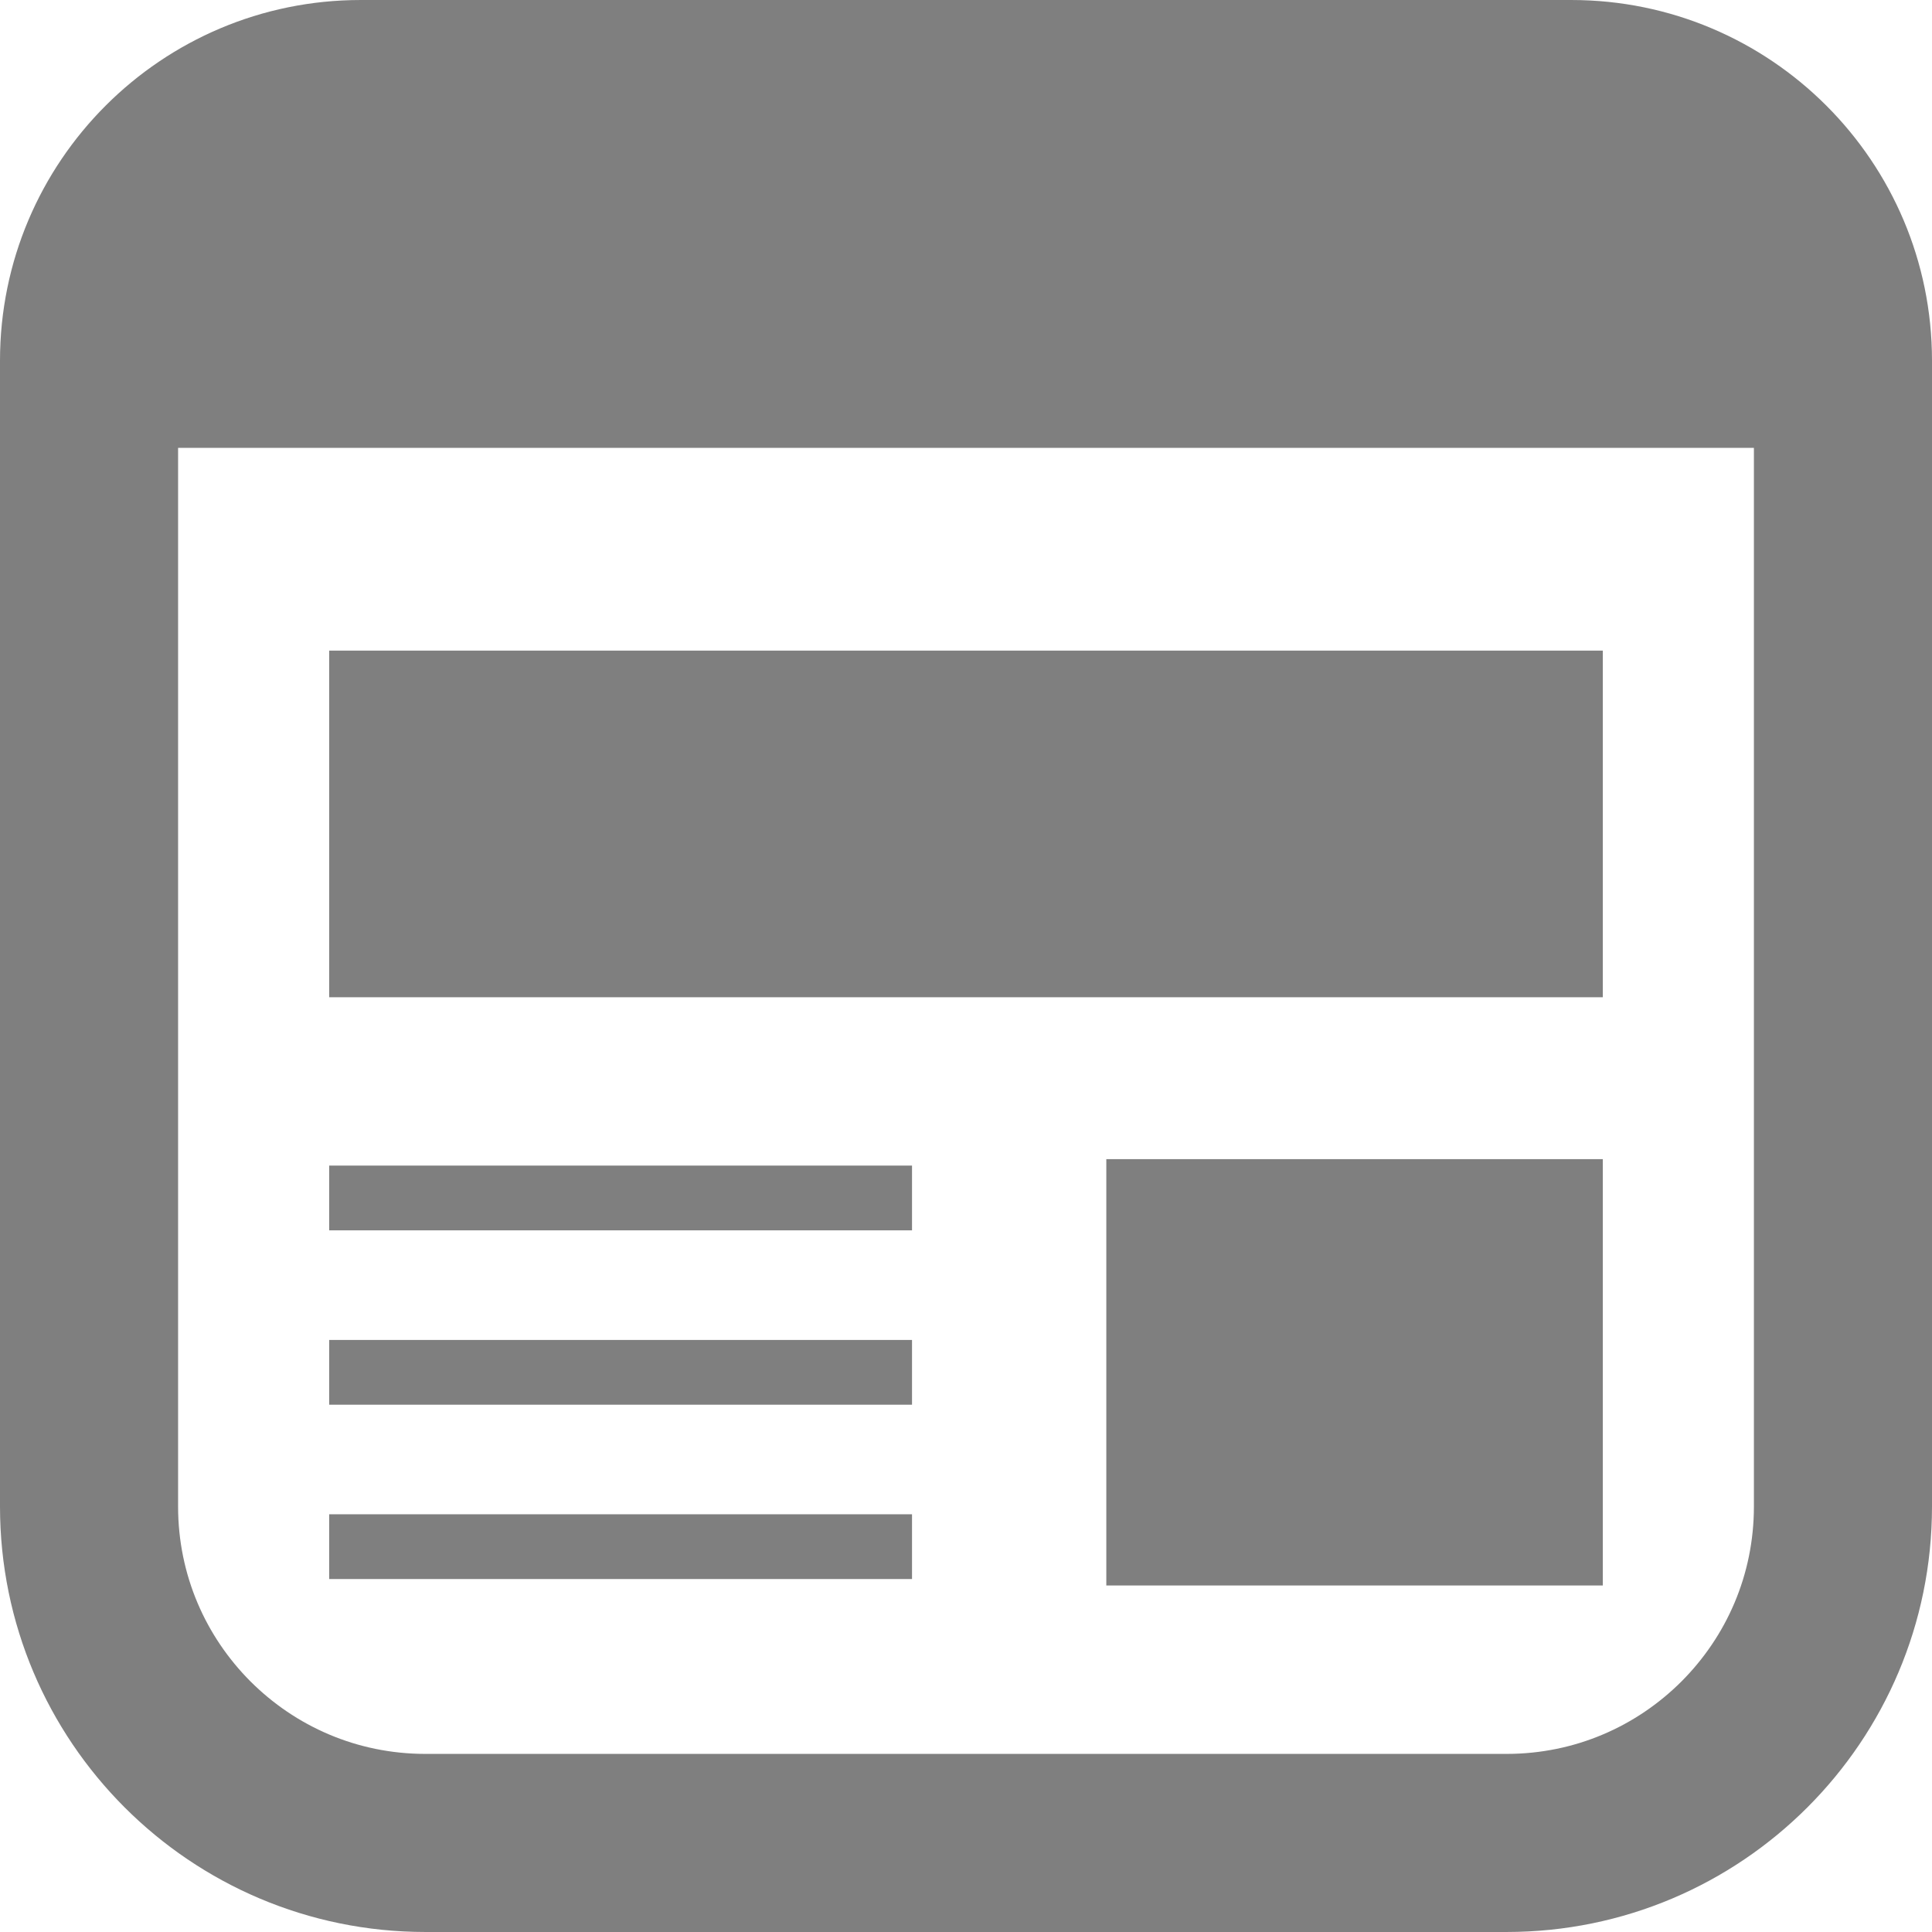
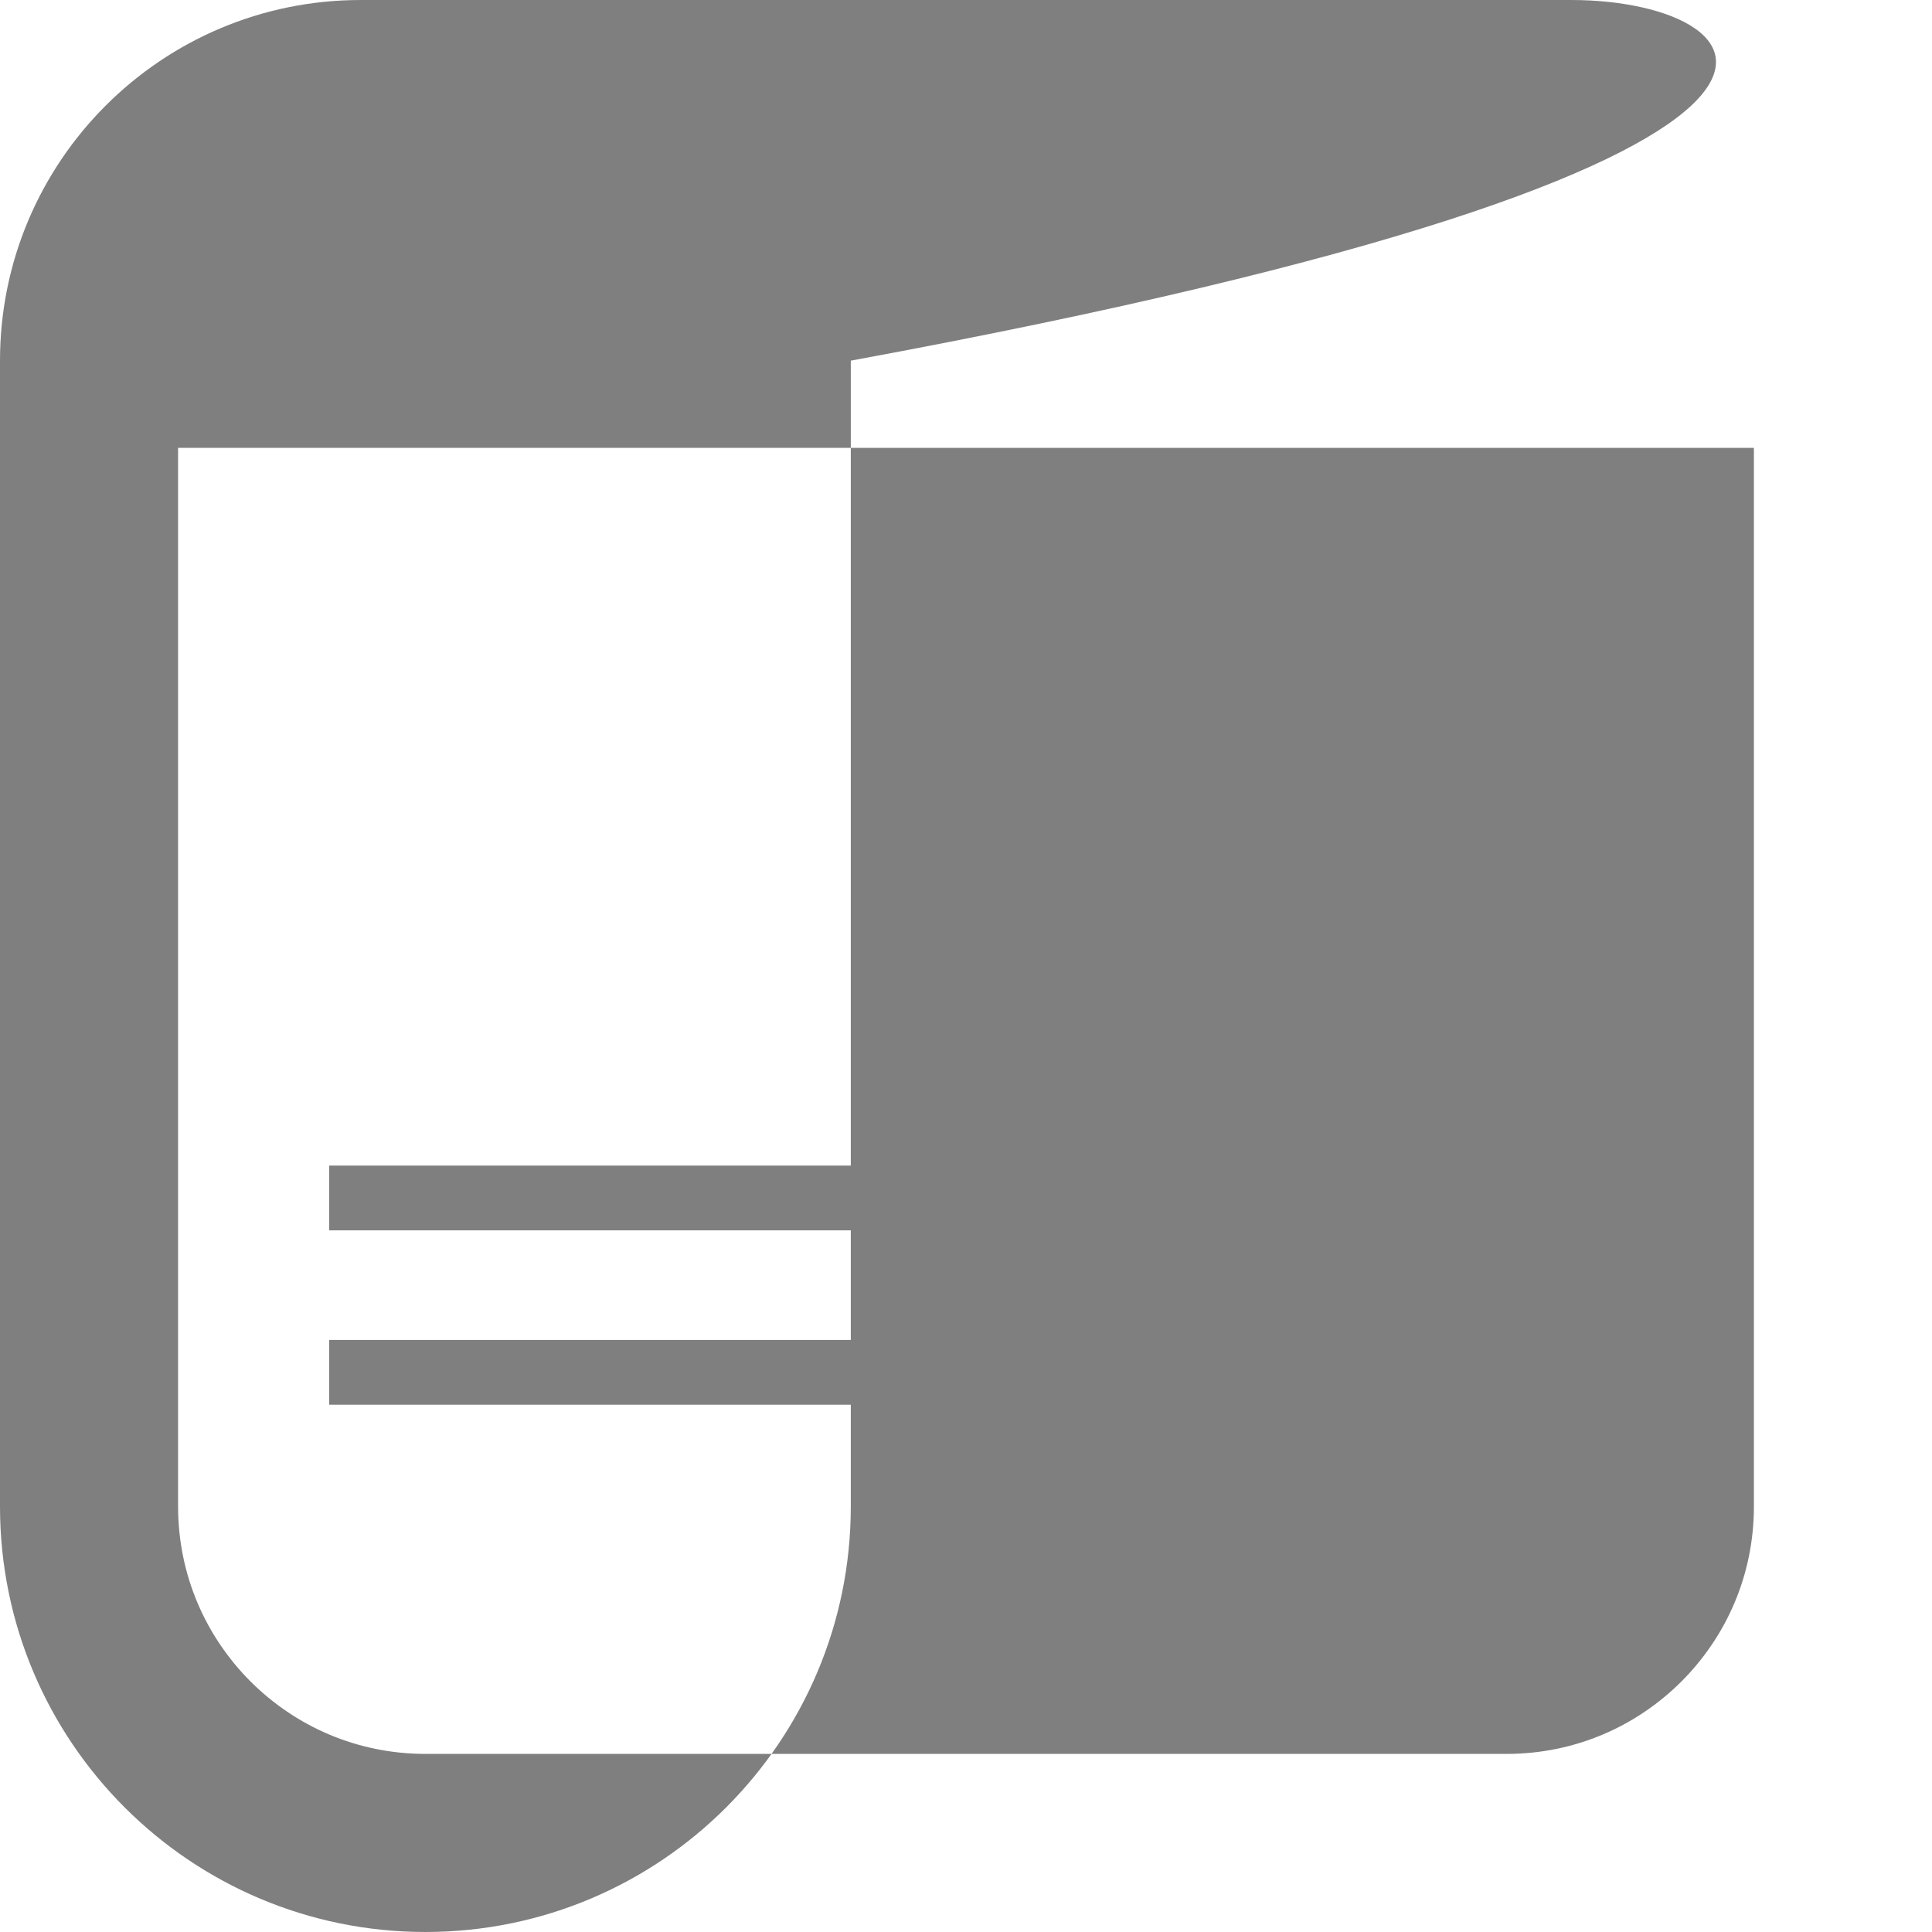
<svg xmlns="http://www.w3.org/2000/svg" version="1.1" id="_x32_" x="0px" y="0px" viewBox="0 0 512 512" style="width: 64px; height: 64px; opacity: 1;" xml:space="preserve">
  <style type="text/css">
	.st0{fill:#4B4B4B;}
</style>
  <g>
-     <rect x="87.239" y="172.419" class="st0" width="337.518" height="91.86" style="fill: rgb(127, 127, 127);" />
    <rect x="293.184" y="307.184" class="st0" width="131.573" height="112.986" style="fill: rgb(127, 127, 127);" />
    <rect x="87.239" y="308.893" class="st0" width="154.454" height="17.162" style="fill: rgb(127, 127, 127);" />
-     <rect x="87.239" y="401.299" class="st0" width="154.454" height="17.162" style="fill: rgb(127, 127, 127);" />
    <rect x="87.239" y="355.101" class="st0" width="154.454" height="17.162" style="fill: rgb(127, 127, 127);" />
-     <path class="st0" d="M416.427,0.002H95.573C42.784,0.011,0.009,42.79,0,95.575v303.688c0.022,62.263,50.46,112.718,112.735,112.735   h286.53c62.272-0.017,112.718-50.464,112.735-112.735V95.575C511.992,42.79,469.212,0.011,416.427,0.002z M464.804,399.263   c-0.008,18.15-7.307,34.424-19.198,46.341c-11.916,11.891-28.19,19.19-46.341,19.198h-286.53   c-18.151-0.009-34.429-7.308-46.346-19.198c-11.886-11.916-19.185-28.19-19.194-46.341V118.695h417.609V399.263z" style="fill: rgb(127, 127, 127);" />
+     <path class="st0" d="M416.427,0.002H95.573C42.784,0.011,0.009,42.79,0,95.575v303.688c0.022,62.263,50.46,112.718,112.735,112.735   c62.272-0.017,112.718-50.464,112.735-112.735V95.575C511.992,42.79,469.212,0.011,416.427,0.002z M464.804,399.263   c-0.008,18.15-7.307,34.424-19.198,46.341c-11.916,11.891-28.19,19.19-46.341,19.198h-286.53   c-18.151-0.009-34.429-7.308-46.346-19.198c-11.886-11.916-19.185-28.19-19.194-46.341V118.695h417.609V399.263z" style="fill: rgb(127, 127, 127);" />
  </g>
</svg>